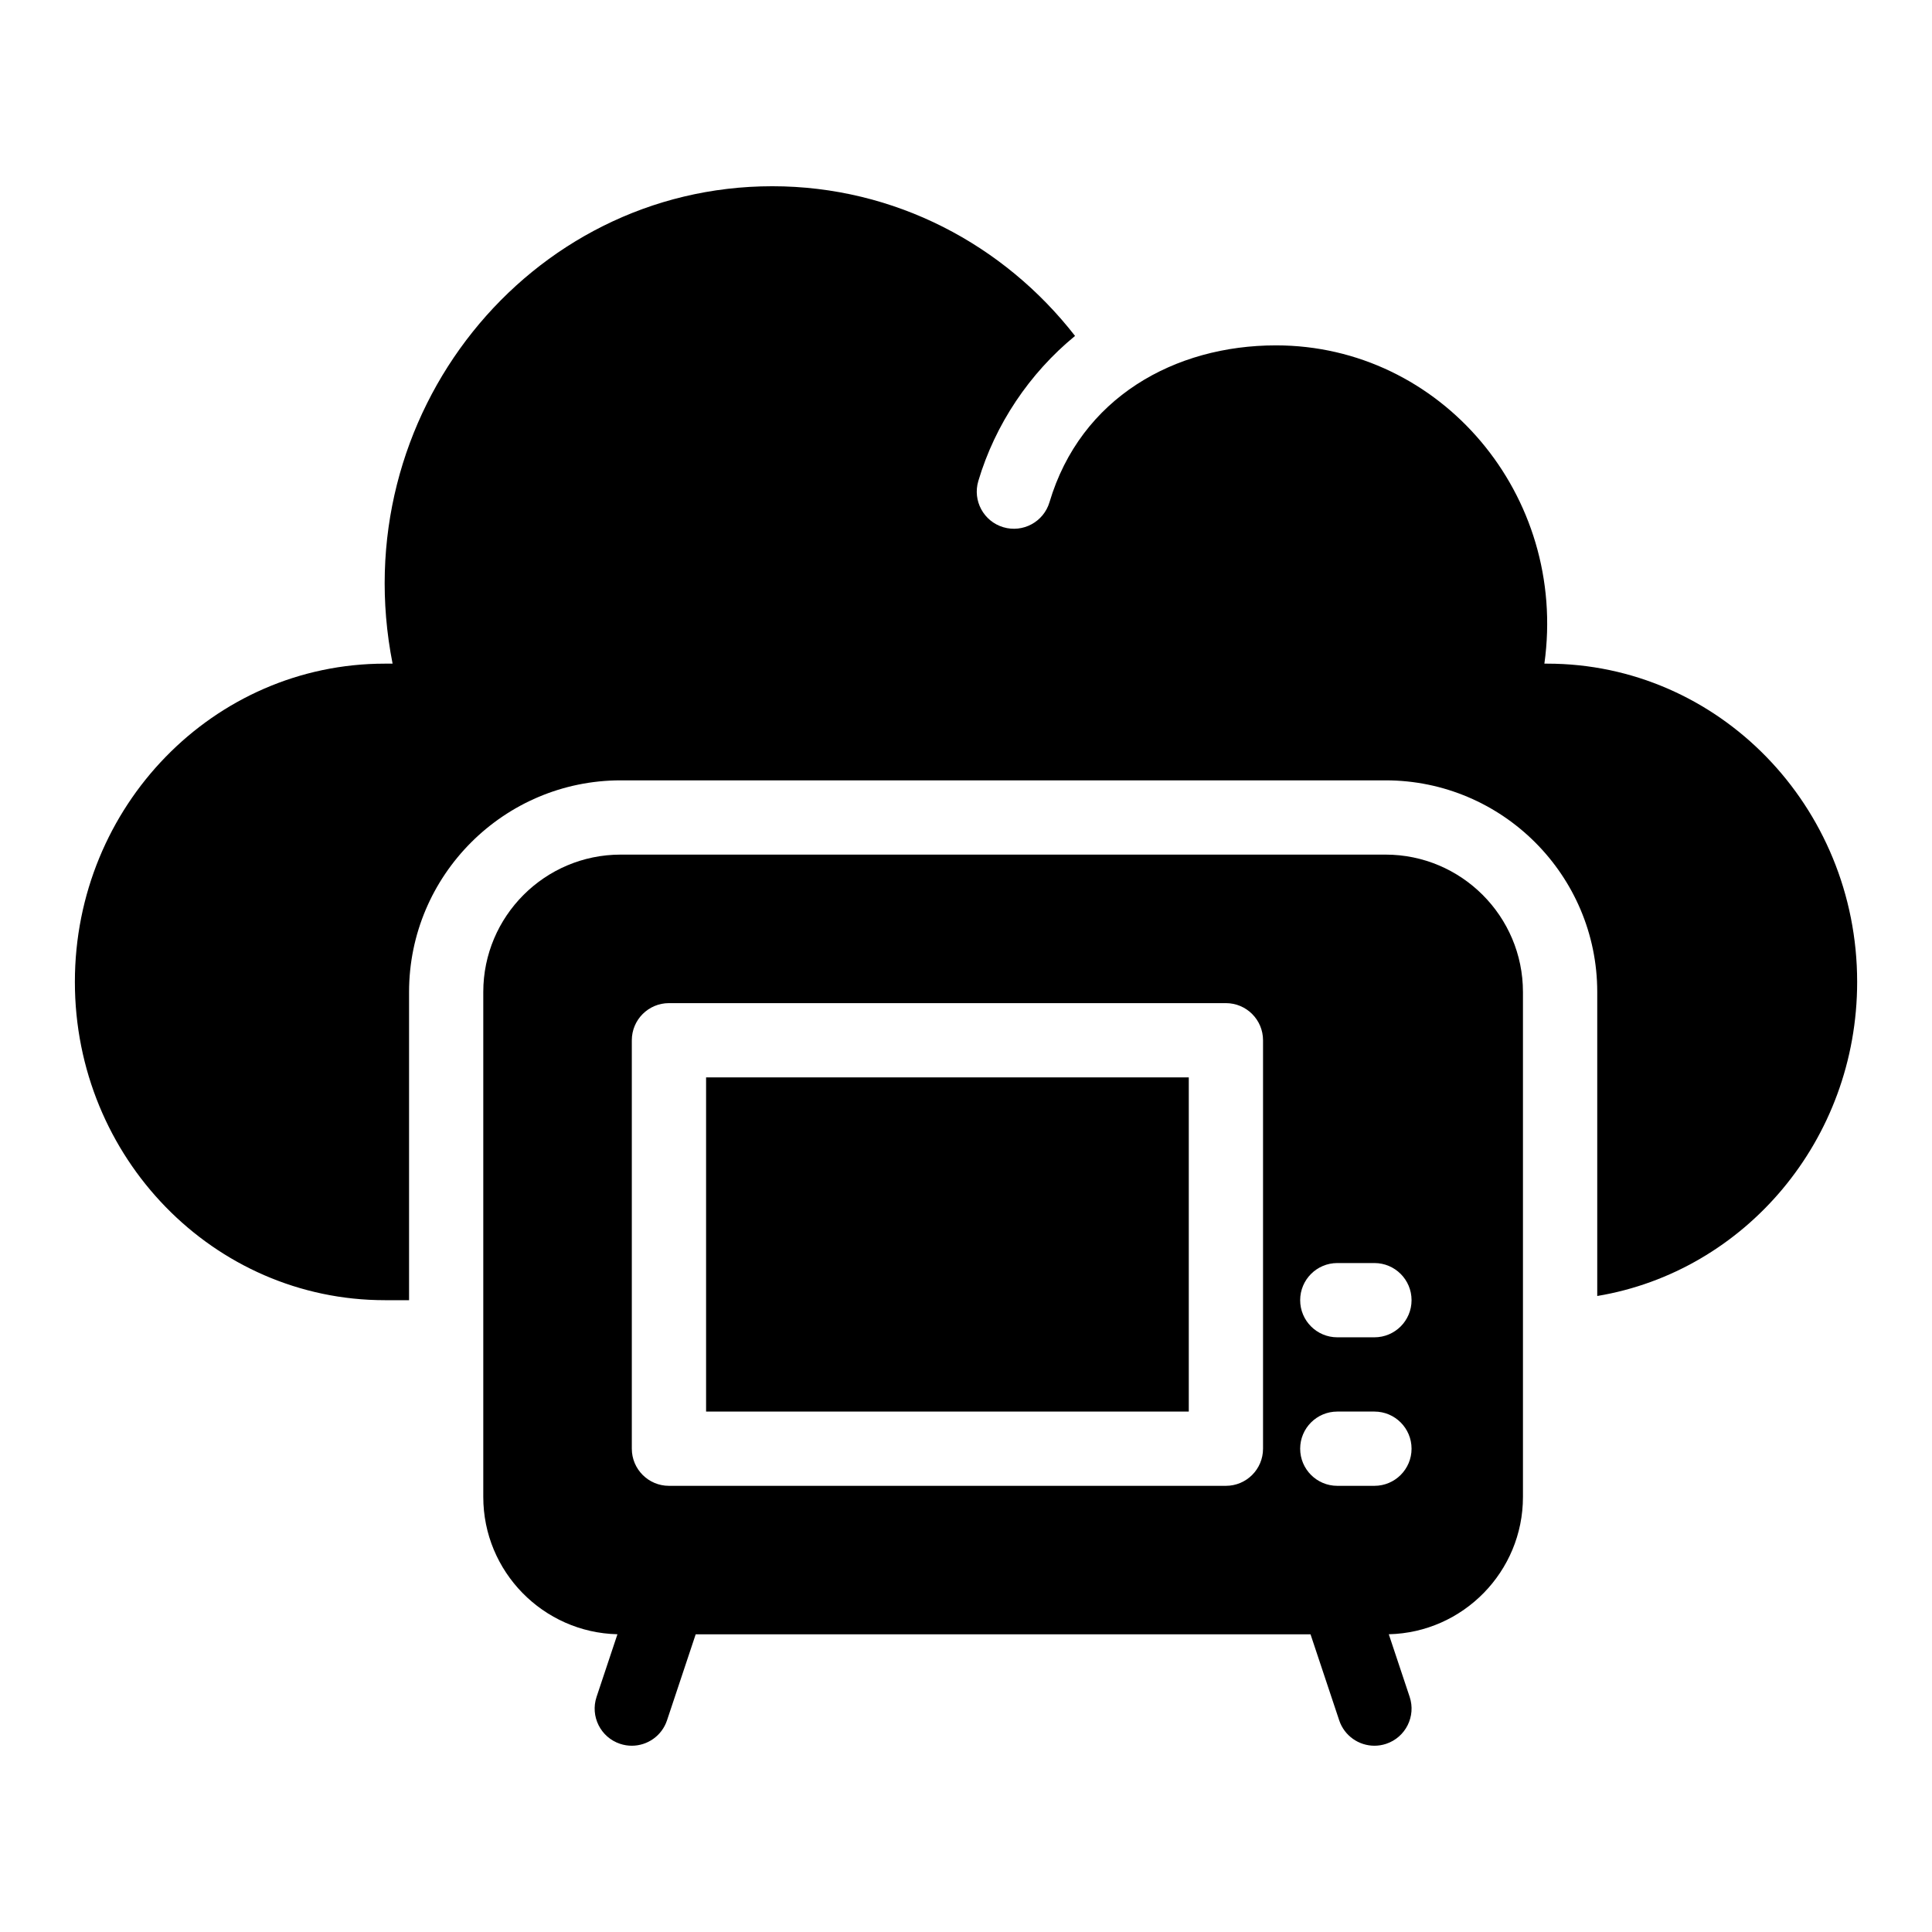
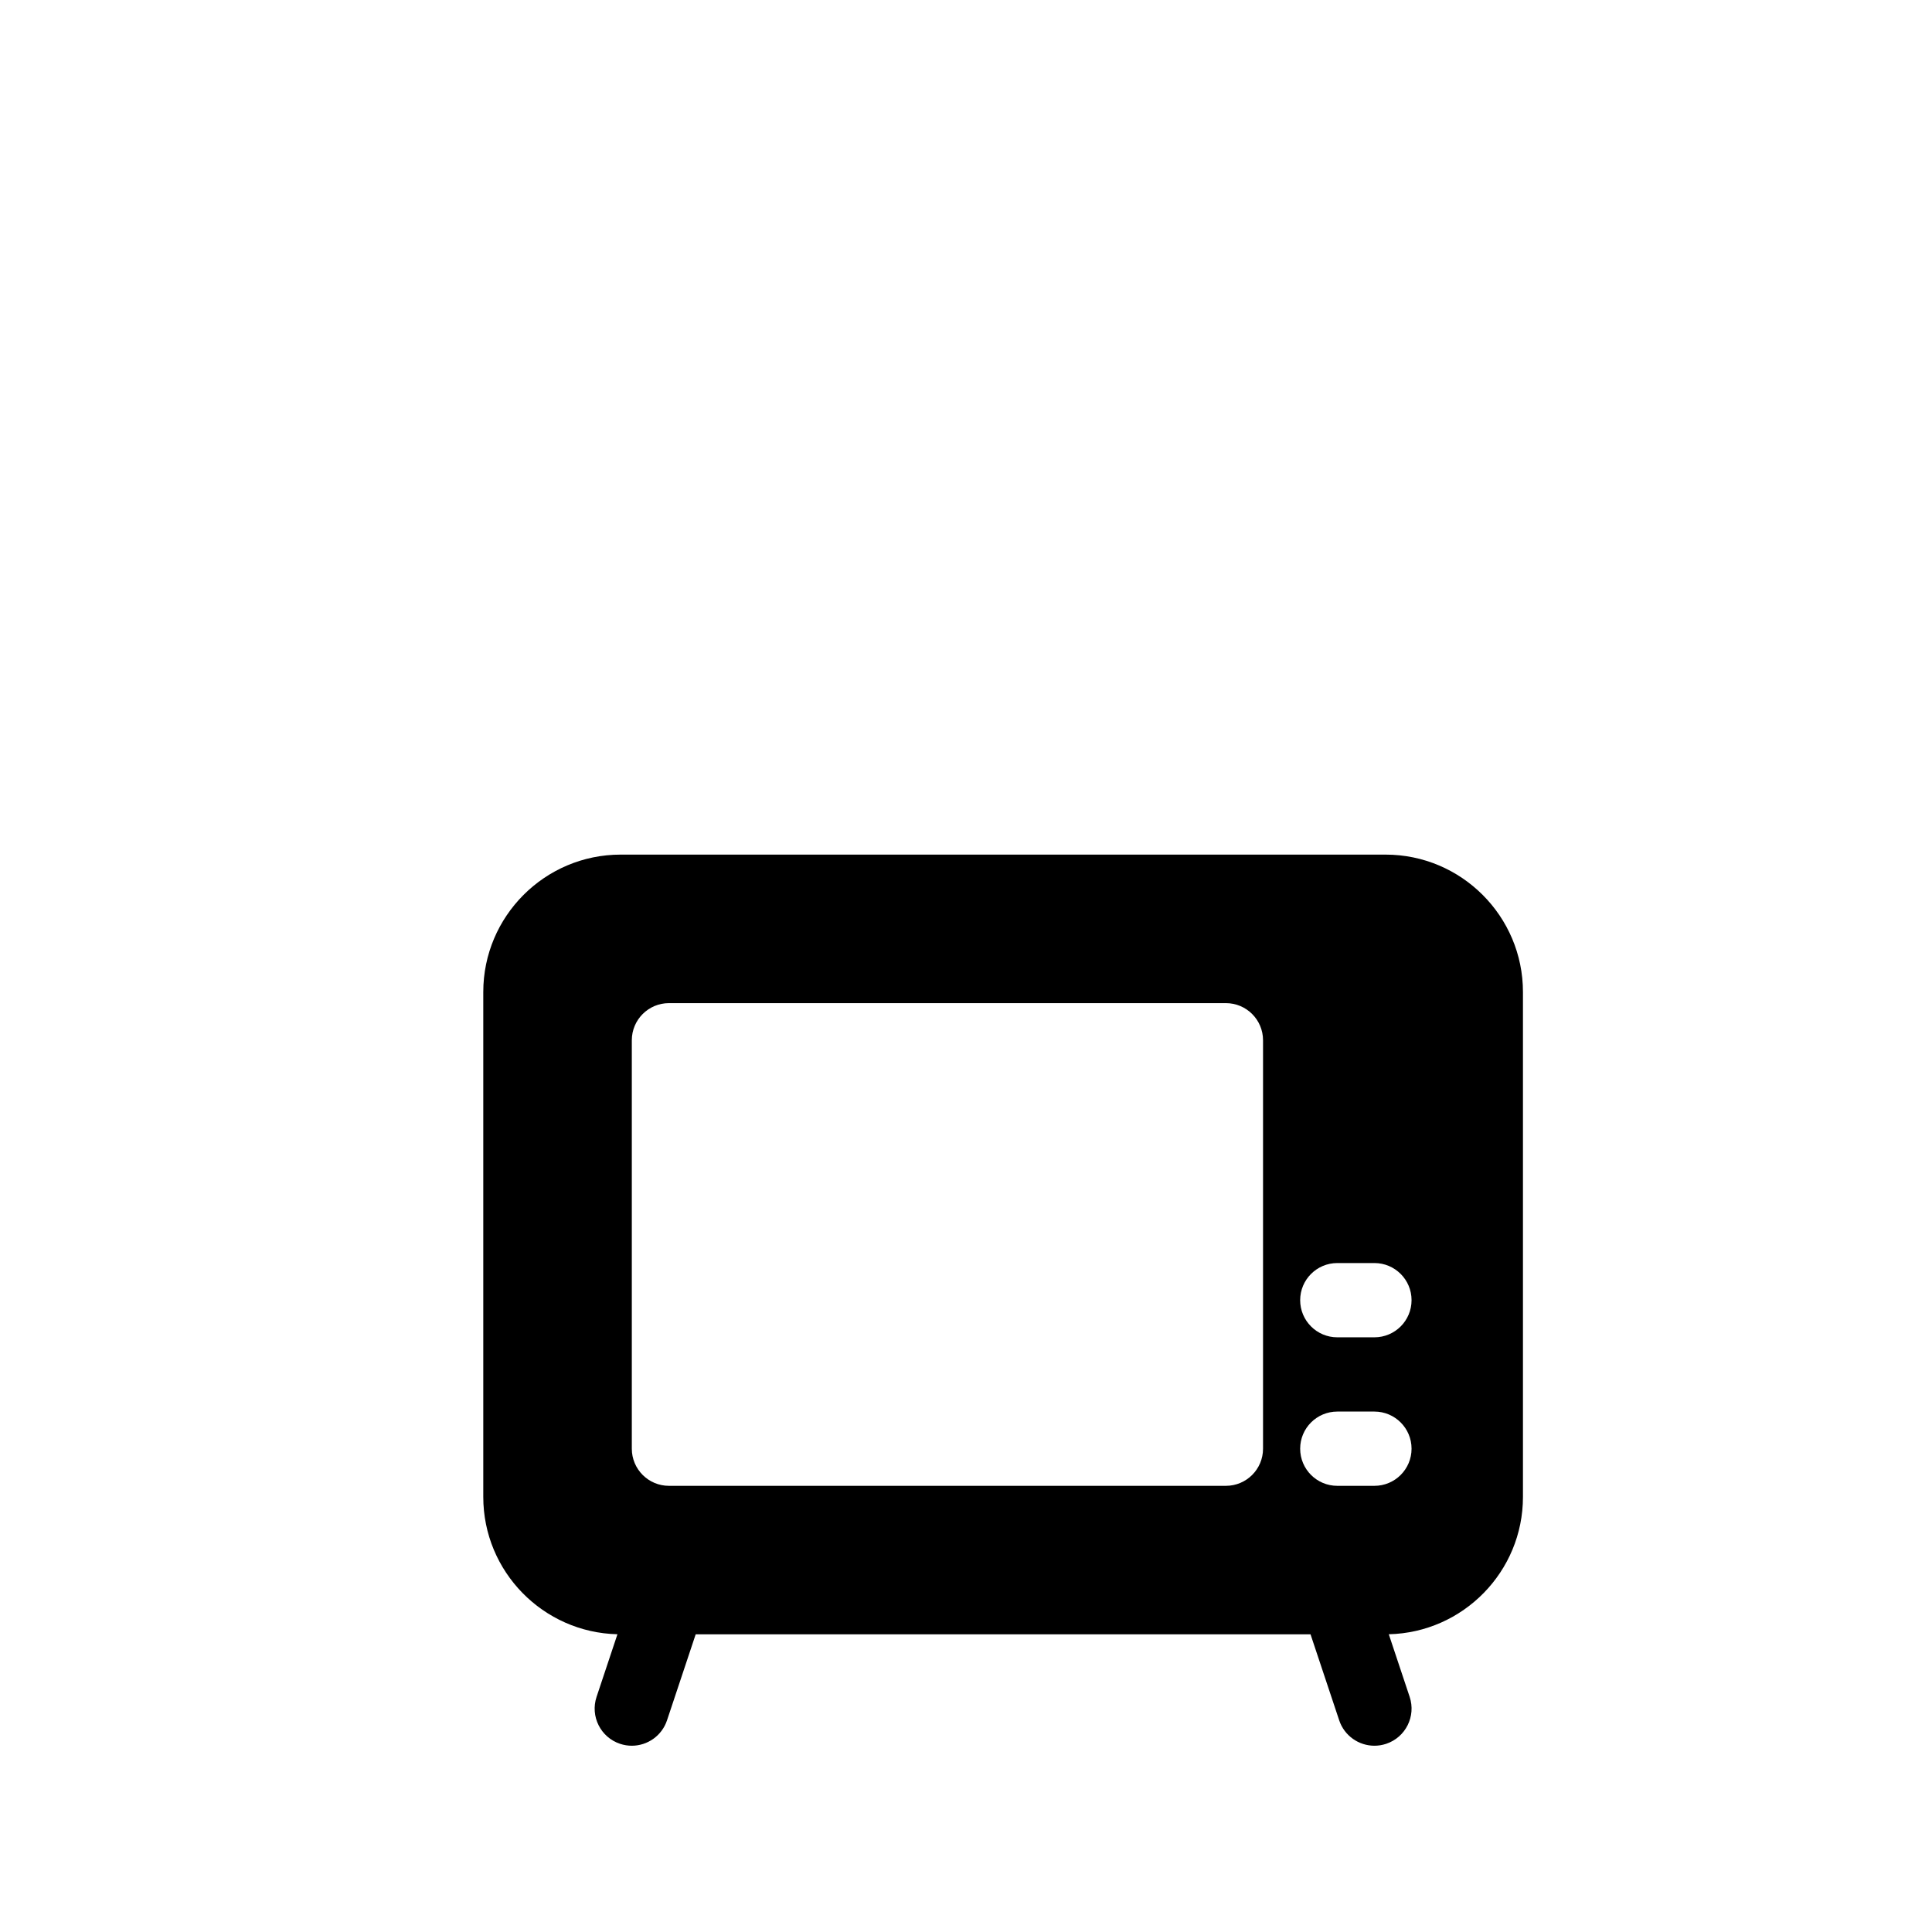
<svg xmlns="http://www.w3.org/2000/svg" fill="#000000" width="800px" height="800px" version="1.1" viewBox="144 144 512 512">
  <g>
-     <path d="m554.02 319.87h-0.742c6.223-44.637-27.445-84.344-71.133-84.344-26.766 0-51.75 13.785-60.02 41.566-1.543 5.184-7.004 8.18-12.238 6.625-5.207-1.551-8.176-7.027-6.625-12.238 4.453-14.969 13.508-28.516 25.637-38.457-18.812-24.172-47.758-39.668-80.238-39.668-64.625 0-113.61 60.809-100.62 126.52h-2.055c-45.363 0-82.141 37.762-82.141 84.344 0 46.582 36.777 84.344 82.145 84.344h6.418v-81.672c0-30.926 25.16-56.09 56.09-56.09h202.7c30.926 0 56.09 25.16 56.09 56.09v80.562c39.059-6.512 68.879-41.289 68.879-83.234 0-46.582-36.777-84.344-82.145-84.344z" />
-     <path d="m331.12 429.52h127.92v88.559h-127.92z" />
    <path d="m511.19 370.48h-202.71c-20.074 0-36.406 16.332-36.406 36.406v133.82c0 19.789 15.871 35.93 35.555 36.387l-5.531 16.59c-1.719 5.156 1.066 10.727 6.223 12.445 1.031 0.344 2.082 0.508 3.113 0.508 4.121 0 7.961-2.609 9.332-6.731l7.598-22.793h162.94l7.598 22.793c1.375 4.121 5.215 6.731 9.336 6.731 1.031 0 2.082-0.164 3.113-0.508 5.156-1.719 7.941-7.293 6.223-12.445l-5.531-16.59c19.684-0.453 35.555-16.594 35.555-36.383v-133.82c0-20.078-16.332-36.41-36.406-36.41zm-32.473 157.44c0 5.434-4.406 9.84-9.84 9.84h-147.6c-5.434 0-9.84-4.406-9.84-9.84v-108.24c0-5.434 4.406-9.84 9.84-9.84h147.6c5.434 0 9.84 4.406 9.84 9.84zm29.52 9.84h-9.84c-5.434 0-9.84-4.406-9.84-9.84 0-5.434 4.406-9.84 9.84-9.84h9.84c5.434 0 9.84 4.406 9.84 9.84 0 5.434-4.406 9.84-9.84 9.84zm0-39.359h-9.84c-5.434 0-9.84-4.406-9.84-9.84s4.406-9.84 9.84-9.84h9.84c5.434 0 9.84 4.406 9.84 9.84s-4.406 9.84-9.84 9.84z" />
  </g>
</svg>